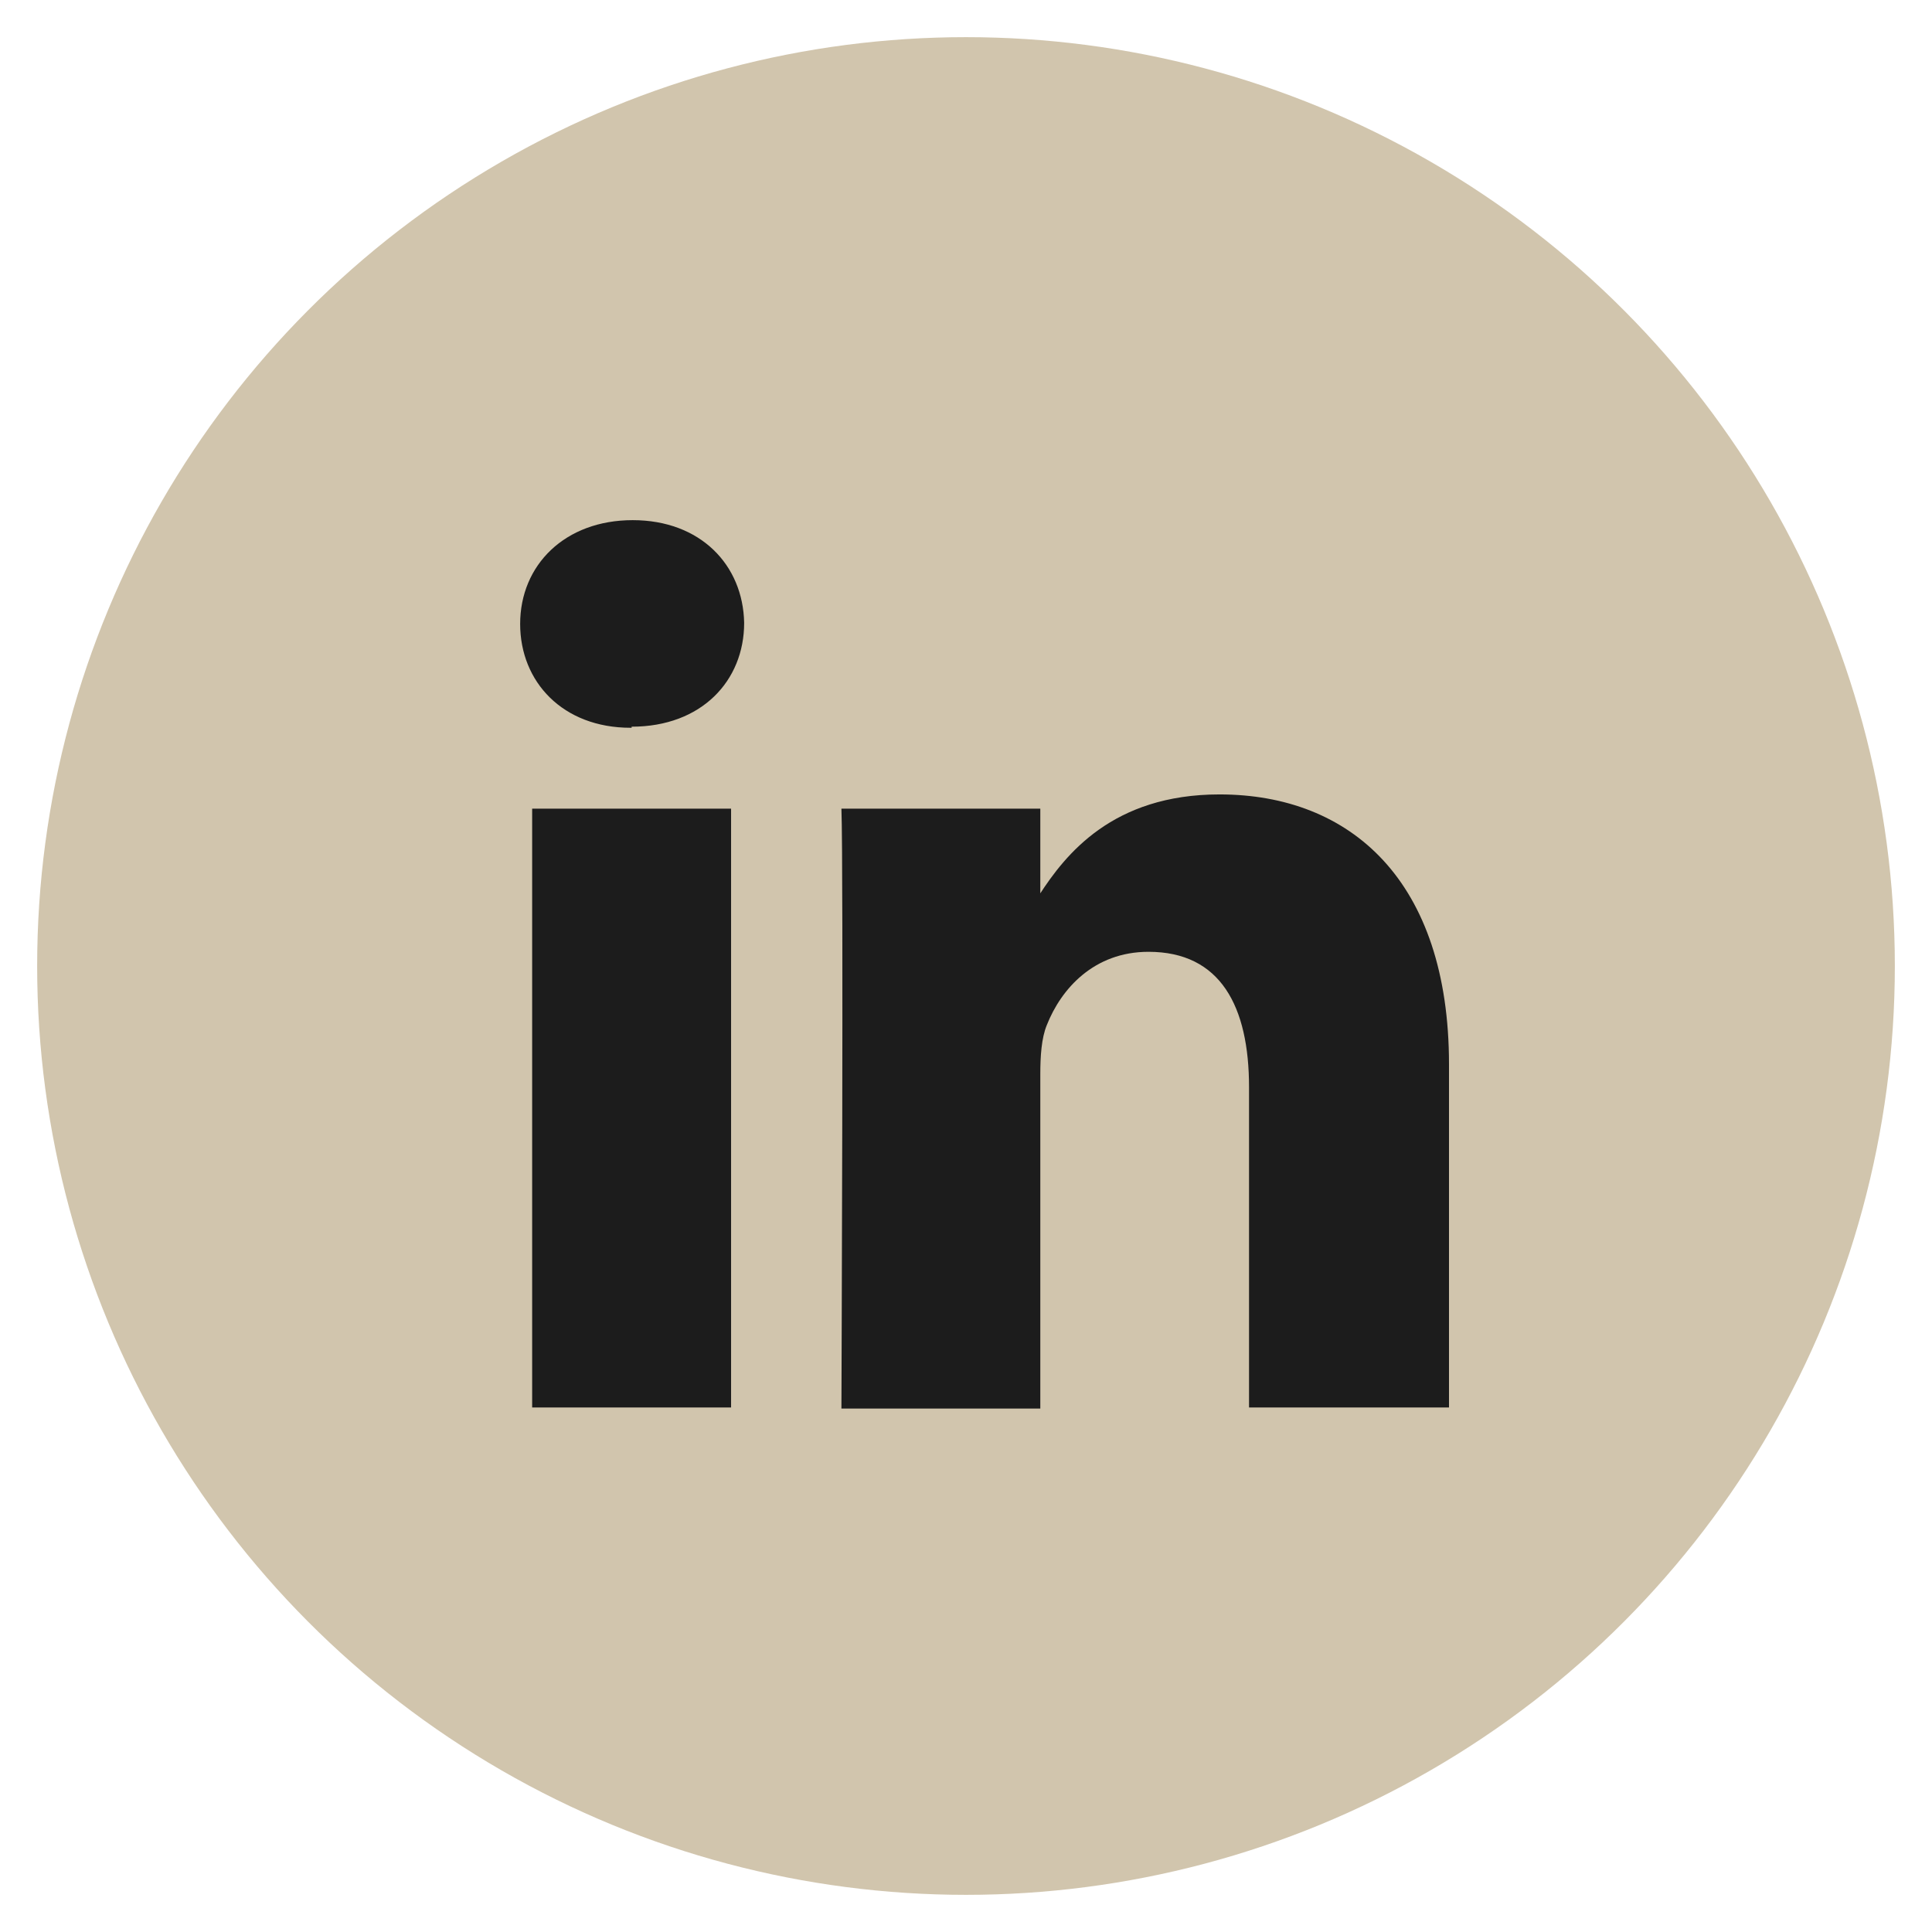
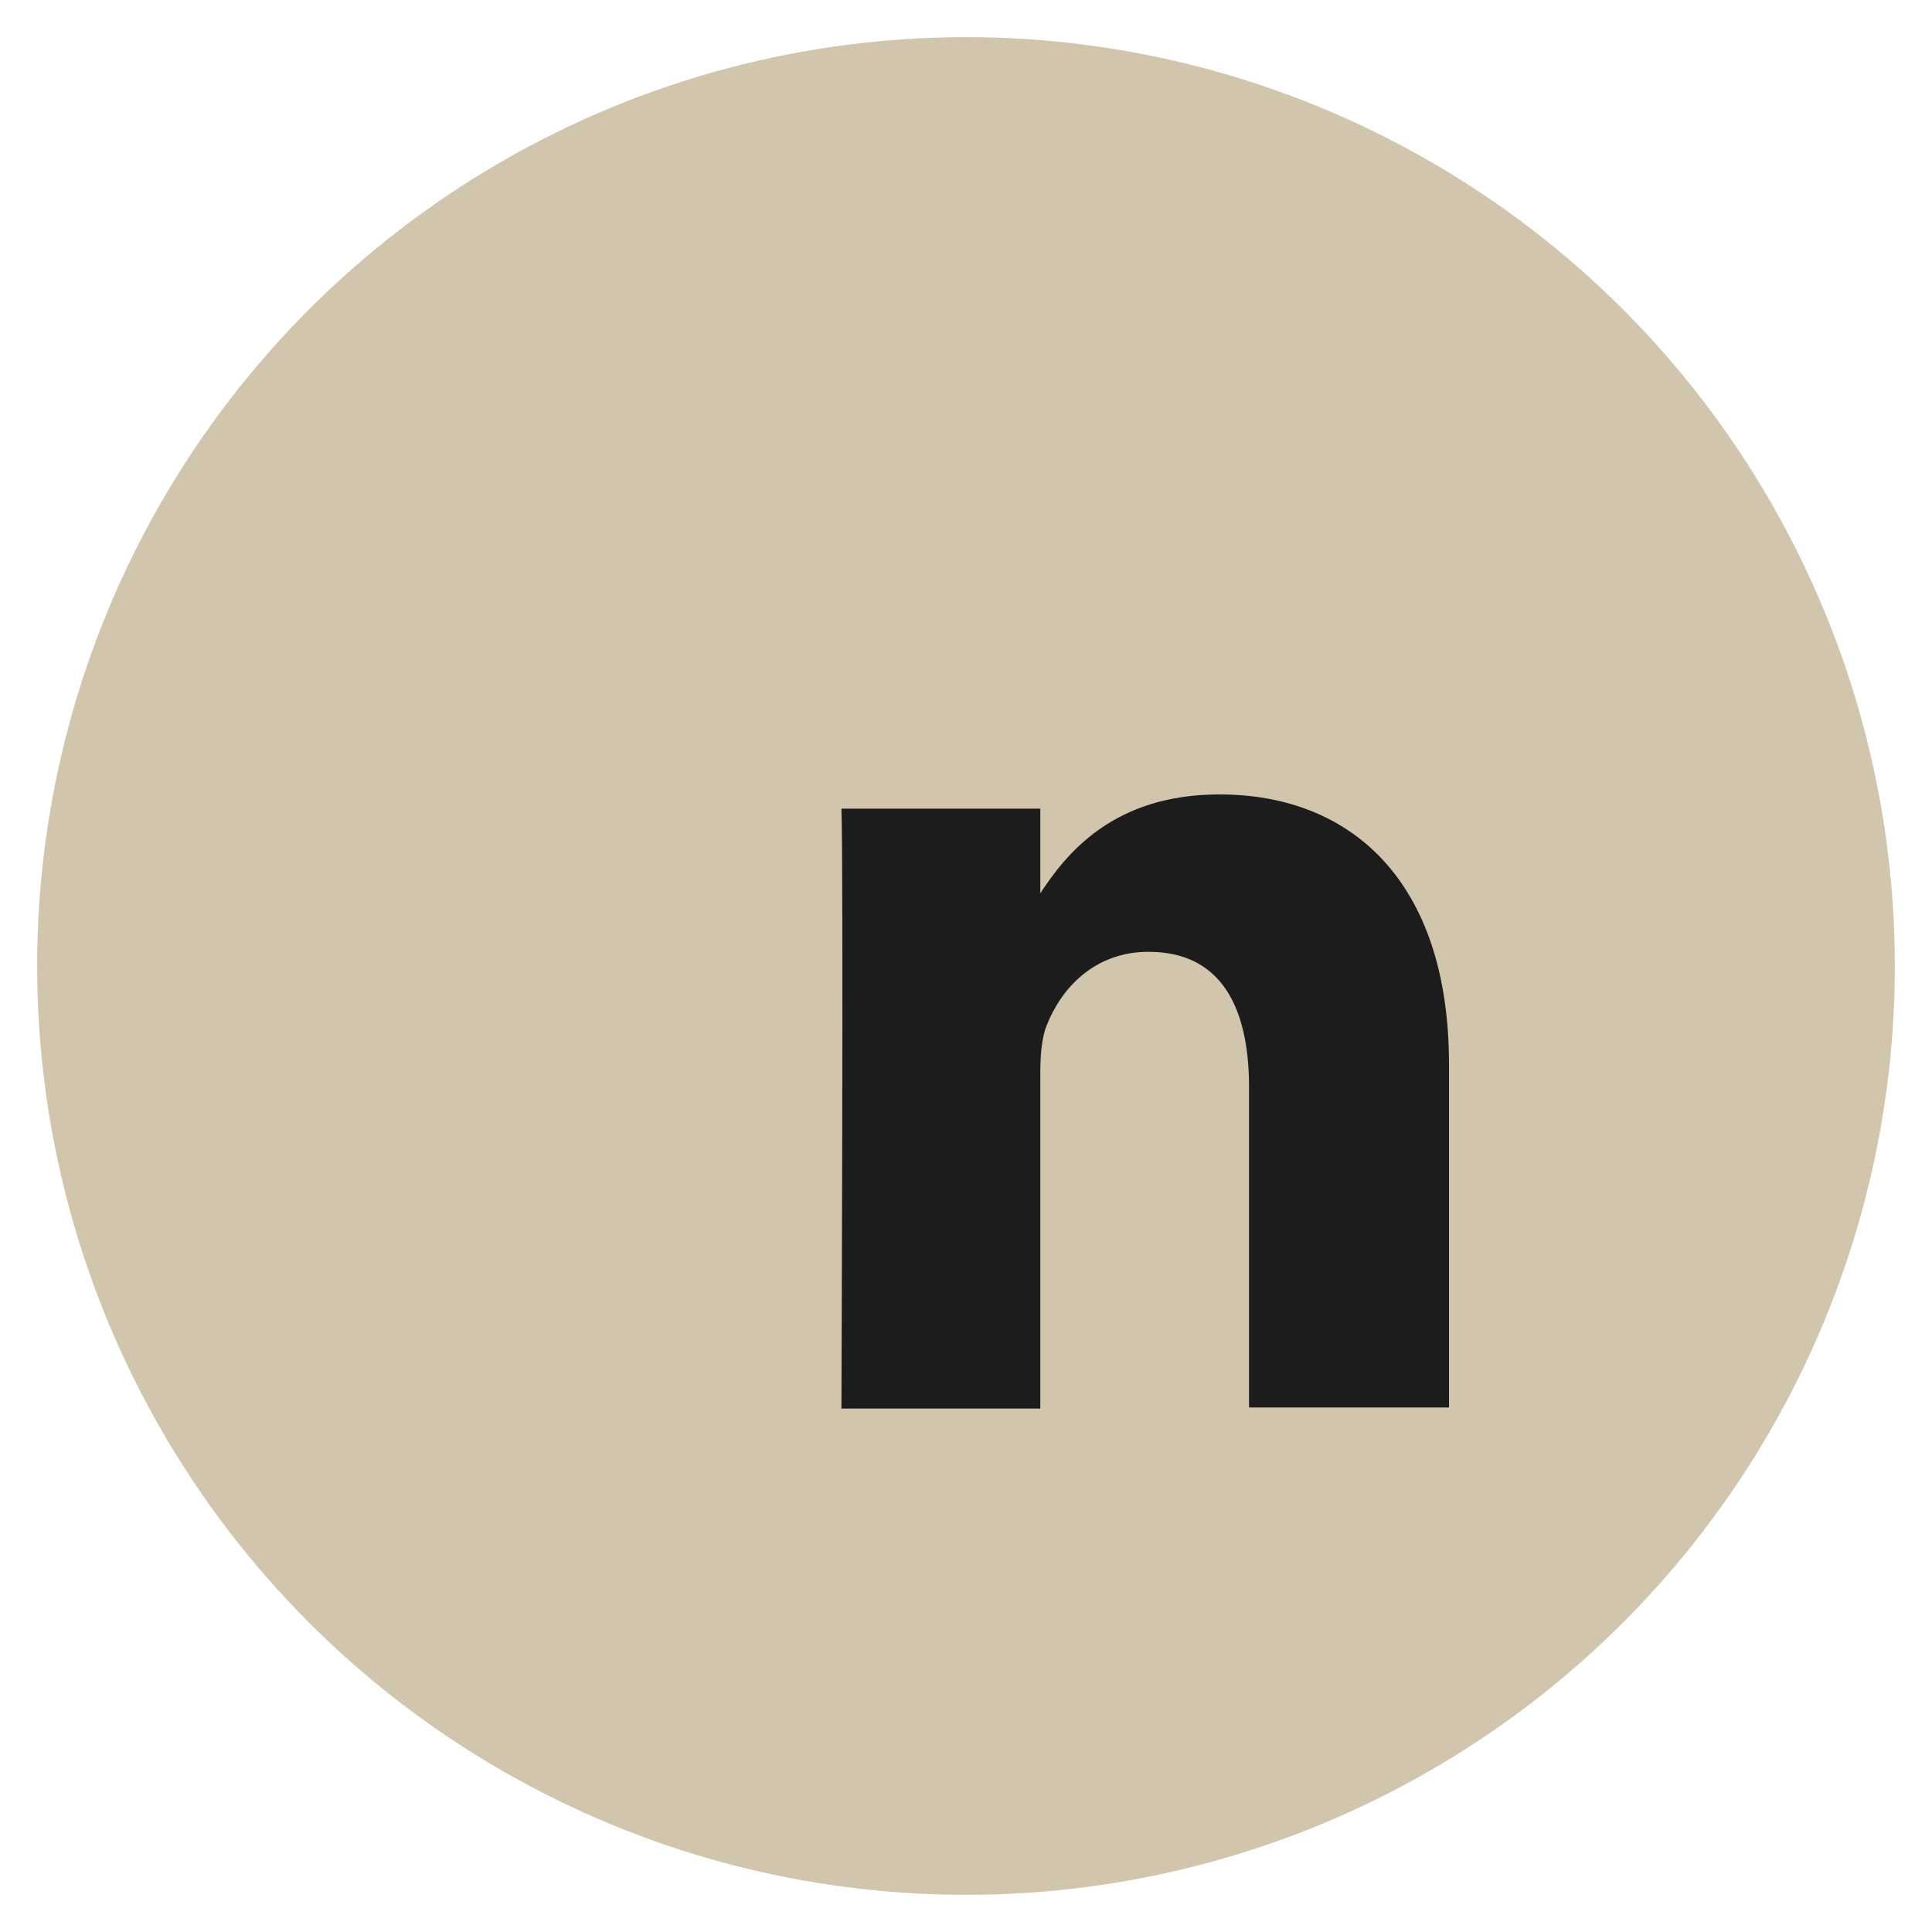
<svg xmlns="http://www.w3.org/2000/svg" width="52" height="52" viewBox="0 0 52 52" fill="none">
  <circle cx="26" cy="26" r="25" fill="#D1C5AD" />
-   <path d="M17 19.559C18.882 19.559 20.029 18.324 20.029 16.765C20 15.206 18.853 14 17.029 14C15.206 14 14 15.206 14 16.794C14 18.353 15.147 19.588 16.971 19.588H17V19.559ZM19.677 21.765H14.323V37.883H19.677V21.765Z" fill="#1C1C1C" />
  <path d="M22.647 37.912H28V28.912C28 28.441 28.029 27.941 28.176 27.588C28.559 26.618 29.441 25.618 30.912 25.618C32.853 25.618 33.618 27.088 33.618 29.265V37.883H39V28.647C39 23.706 36.353 21.382 32.824 21.382C29.941 21.382 28.676 23 27.971 24.088H28V21.765H22.647C22.706 23.294 22.647 37.912 22.647 37.912Z" fill="#1C1C1C" />
</svg>